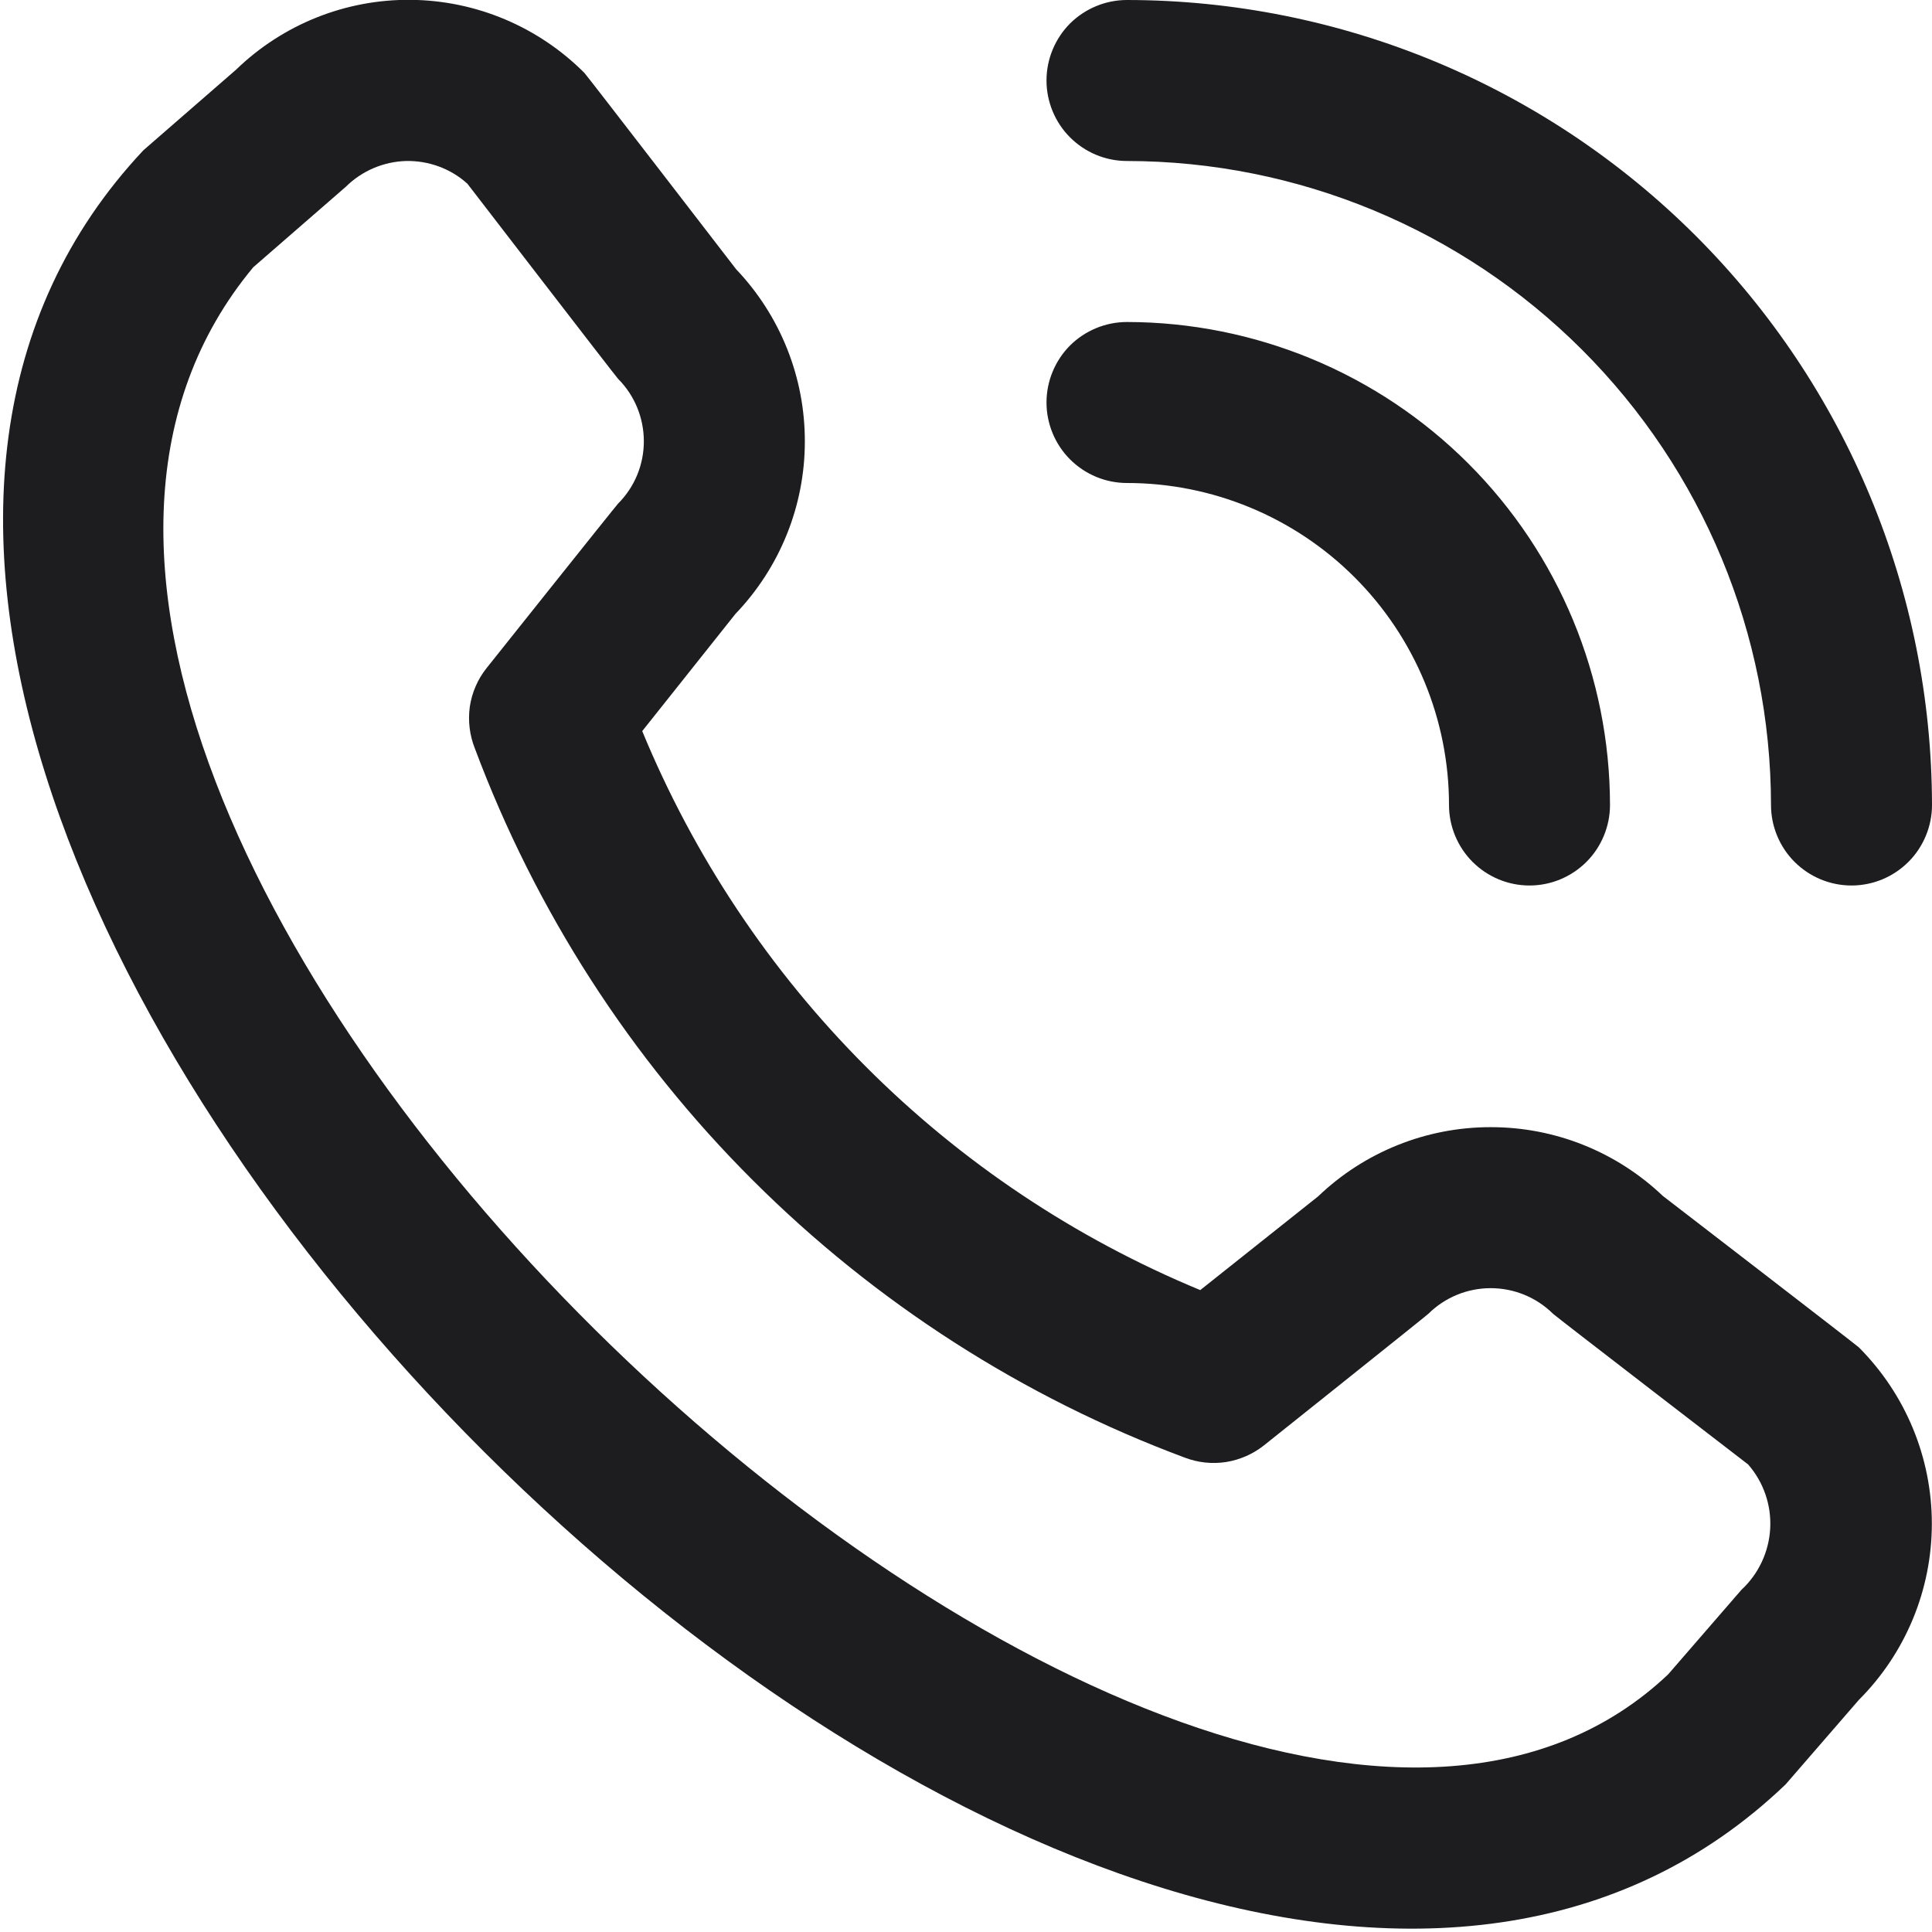
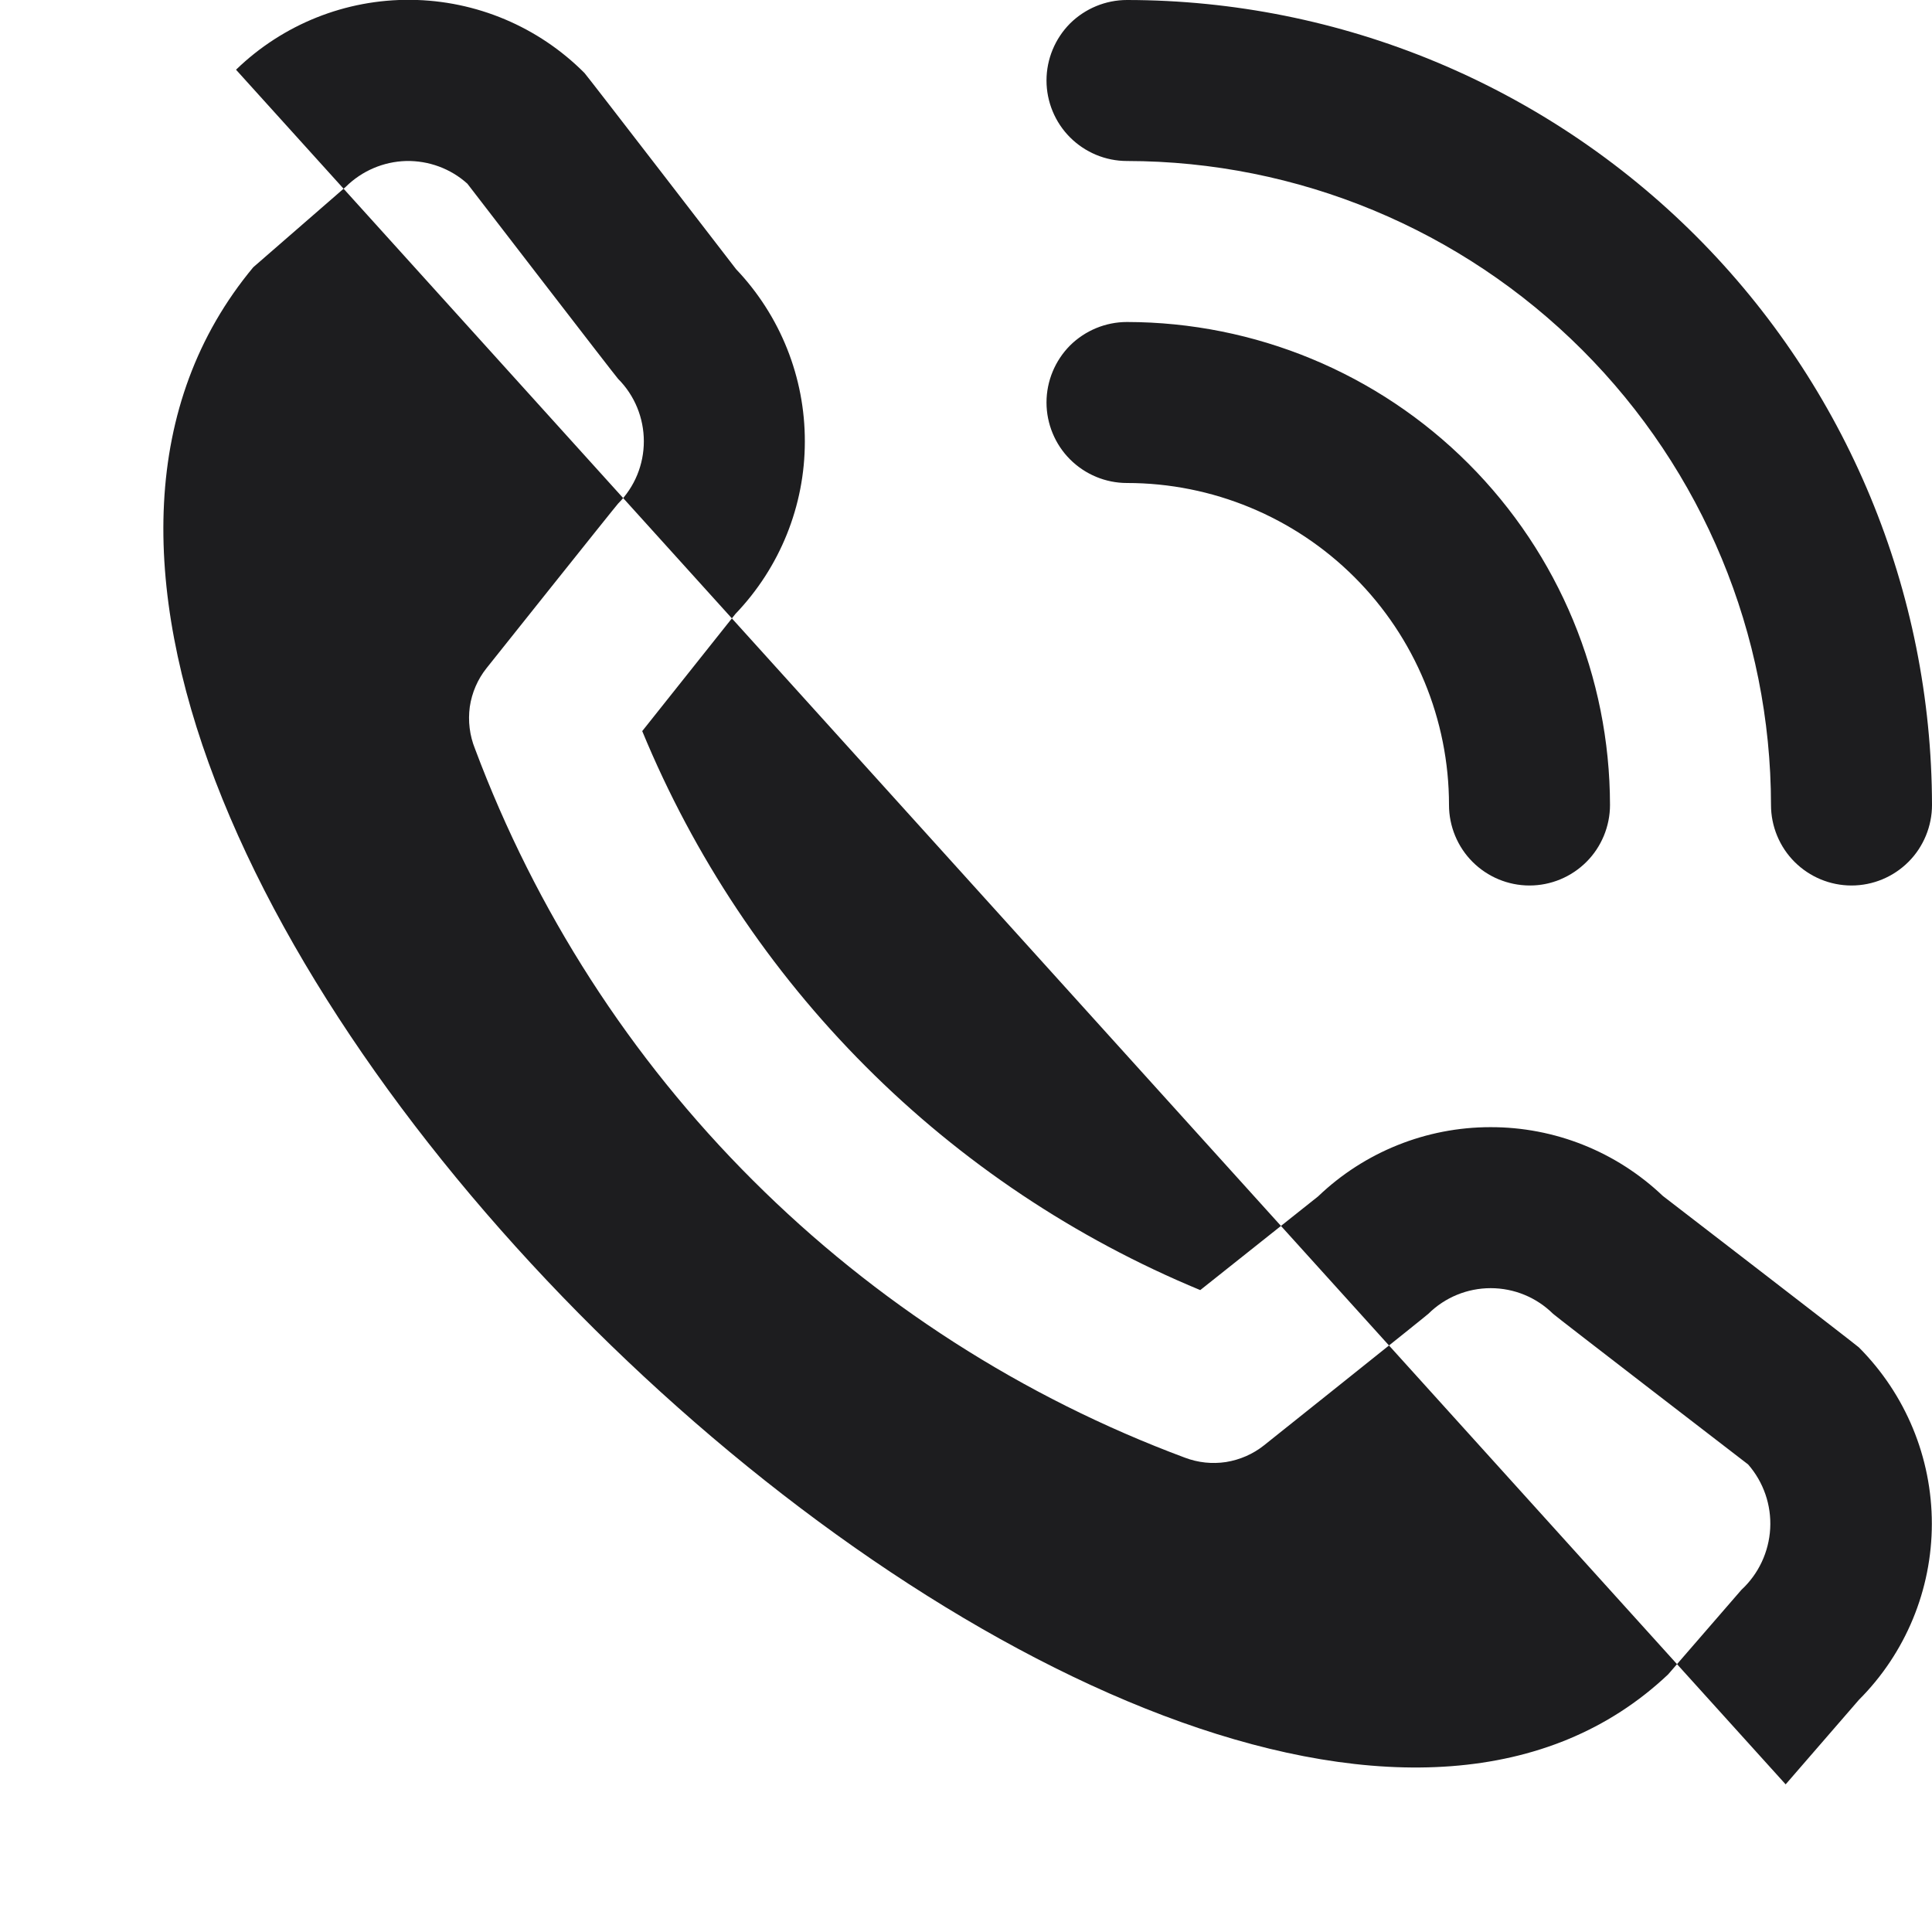
<svg xmlns="http://www.w3.org/2000/svg" width="12" height="12" viewBox="0 0 12 12" fill="none">
-   <path d="M6.5 0.5C6.5 0.367 6.553 0.24 6.646 0.146C6.74 0.053 6.867 -0 7 -0C8.326 0.001 9.597 0.529 10.534 1.466C11.471 2.403 11.998 3.674 12 5C12 5.132 11.947 5.26 11.854 5.353C11.76 5.447 11.633 5.5 11.5 5.5C11.367 5.5 11.24 5.447 11.146 5.353C11.053 5.26 11 5.132 11 5C10.999 3.939 10.577 2.923 9.827 2.173C9.077 1.423 8.06 1.001 7 1C6.867 1 6.74 0.947 6.646 0.853C6.553 0.76 6.5 0.632 6.5 0.5ZM7 3C7.53 3 8.039 3.211 8.414 3.586C8.789 3.961 9 4.469 9 5C9 5.132 9.053 5.26 9.146 5.353C9.24 5.447 9.367 5.5 9.5 5.5C9.633 5.5 9.76 5.447 9.854 5.353C9.947 5.26 10 5.132 10 5C9.999 4.204 9.683 3.442 9.12 2.879C8.558 2.317 7.795 2.001 7 2C6.867 2 6.74 2.053 6.646 2.146C6.553 2.24 6.5 2.367 6.5 2.5C6.5 2.632 6.553 2.76 6.646 2.853C6.74 2.947 6.867 3 7 3ZM11.546 8.369C11.836 8.66 11.999 9.053 11.999 9.464C11.999 9.874 11.836 10.268 11.546 10.558L11.091 11.083C6.996 15.003 -2.969 5.041 0.891 0.933L1.466 0.433C1.757 0.151 2.147 -0.005 2.552 -0.001C2.957 0.003 3.344 0.166 3.63 0.453C3.645 0.468 4.572 1.672 4.572 1.672C4.847 1.961 5 2.344 4.999 2.743C4.999 3.142 4.844 3.525 4.568 3.813L3.989 4.541C4.31 5.319 4.781 6.027 5.376 6.623C5.97 7.219 6.677 7.691 7.455 8.013L8.187 7.431C8.475 7.155 8.859 7.001 9.257 7.001C9.656 7 10.039 7.153 10.328 7.428C10.328 7.428 11.531 8.354 11.546 8.369ZM10.858 9.096C10.858 9.096 9.662 8.176 9.646 8.16C9.543 8.058 9.404 8.001 9.259 8.001C9.114 8.001 8.975 8.058 8.872 8.16C8.858 8.174 7.85 8.978 7.85 8.978C7.782 9.032 7.701 9.067 7.615 9.081C7.529 9.094 7.442 9.085 7.36 9.054C6.353 8.679 5.437 8.091 4.676 7.331C3.915 6.572 3.327 5.657 2.95 4.65C2.917 4.568 2.906 4.478 2.918 4.39C2.931 4.302 2.967 4.219 3.022 4.15C3.022 4.15 3.826 3.141 3.839 3.128C3.942 3.025 3.999 2.886 3.999 2.741C3.999 2.596 3.942 2.456 3.839 2.353C3.824 2.338 2.903 1.141 2.903 1.141C2.799 1.047 2.662 0.997 2.522 1C2.382 1.004 2.248 1.061 2.148 1.16L1.573 1.66C-1.248 5.052 7.388 13.209 10.361 10.4L10.816 9.875C10.923 9.776 10.987 9.639 10.995 9.494C11.003 9.349 10.954 9.206 10.858 9.096Z" fill="#1D1D1F" />
+   <path d="M6.5 0.5C6.5 0.367 6.553 0.24 6.646 0.146C6.74 0.053 6.867 -0 7 -0C8.326 0.001 9.597 0.529 10.534 1.466C11.471 2.403 11.998 3.674 12 5C12 5.132 11.947 5.26 11.854 5.353C11.76 5.447 11.633 5.5 11.5 5.5C11.367 5.5 11.24 5.447 11.146 5.353C11.053 5.26 11 5.132 11 5C10.999 3.939 10.577 2.923 9.827 2.173C9.077 1.423 8.06 1.001 7 1C6.867 1 6.74 0.947 6.646 0.853C6.553 0.76 6.5 0.632 6.5 0.5ZM7 3C7.53 3 8.039 3.211 8.414 3.586C8.789 3.961 9 4.469 9 5C9 5.132 9.053 5.26 9.146 5.353C9.24 5.447 9.367 5.5 9.5 5.5C9.633 5.5 9.76 5.447 9.854 5.353C9.947 5.26 10 5.132 10 5C9.999 4.204 9.683 3.442 9.12 2.879C8.558 2.317 7.795 2.001 7 2C6.867 2 6.74 2.053 6.646 2.146C6.553 2.24 6.5 2.367 6.5 2.5C6.5 2.632 6.553 2.76 6.646 2.853C6.74 2.947 6.867 3 7 3ZM11.546 8.369C11.836 8.66 11.999 9.053 11.999 9.464C11.999 9.874 11.836 10.268 11.546 10.558L11.091 11.083L1.466 0.433C1.757 0.151 2.147 -0.005 2.552 -0.001C2.957 0.003 3.344 0.166 3.63 0.453C3.645 0.468 4.572 1.672 4.572 1.672C4.847 1.961 5 2.344 4.999 2.743C4.999 3.142 4.844 3.525 4.568 3.813L3.989 4.541C4.31 5.319 4.781 6.027 5.376 6.623C5.97 7.219 6.677 7.691 7.455 8.013L8.187 7.431C8.475 7.155 8.859 7.001 9.257 7.001C9.656 7 10.039 7.153 10.328 7.428C10.328 7.428 11.531 8.354 11.546 8.369ZM10.858 9.096C10.858 9.096 9.662 8.176 9.646 8.16C9.543 8.058 9.404 8.001 9.259 8.001C9.114 8.001 8.975 8.058 8.872 8.16C8.858 8.174 7.85 8.978 7.85 8.978C7.782 9.032 7.701 9.067 7.615 9.081C7.529 9.094 7.442 9.085 7.36 9.054C6.353 8.679 5.437 8.091 4.676 7.331C3.915 6.572 3.327 5.657 2.95 4.65C2.917 4.568 2.906 4.478 2.918 4.39C2.931 4.302 2.967 4.219 3.022 4.15C3.022 4.15 3.826 3.141 3.839 3.128C3.942 3.025 3.999 2.886 3.999 2.741C3.999 2.596 3.942 2.456 3.839 2.353C3.824 2.338 2.903 1.141 2.903 1.141C2.799 1.047 2.662 0.997 2.522 1C2.382 1.004 2.248 1.061 2.148 1.16L1.573 1.66C-1.248 5.052 7.388 13.209 10.361 10.4L10.816 9.875C10.923 9.776 10.987 9.639 10.995 9.494C11.003 9.349 10.954 9.206 10.858 9.096Z" fill="#1D1D1F" />
</svg>